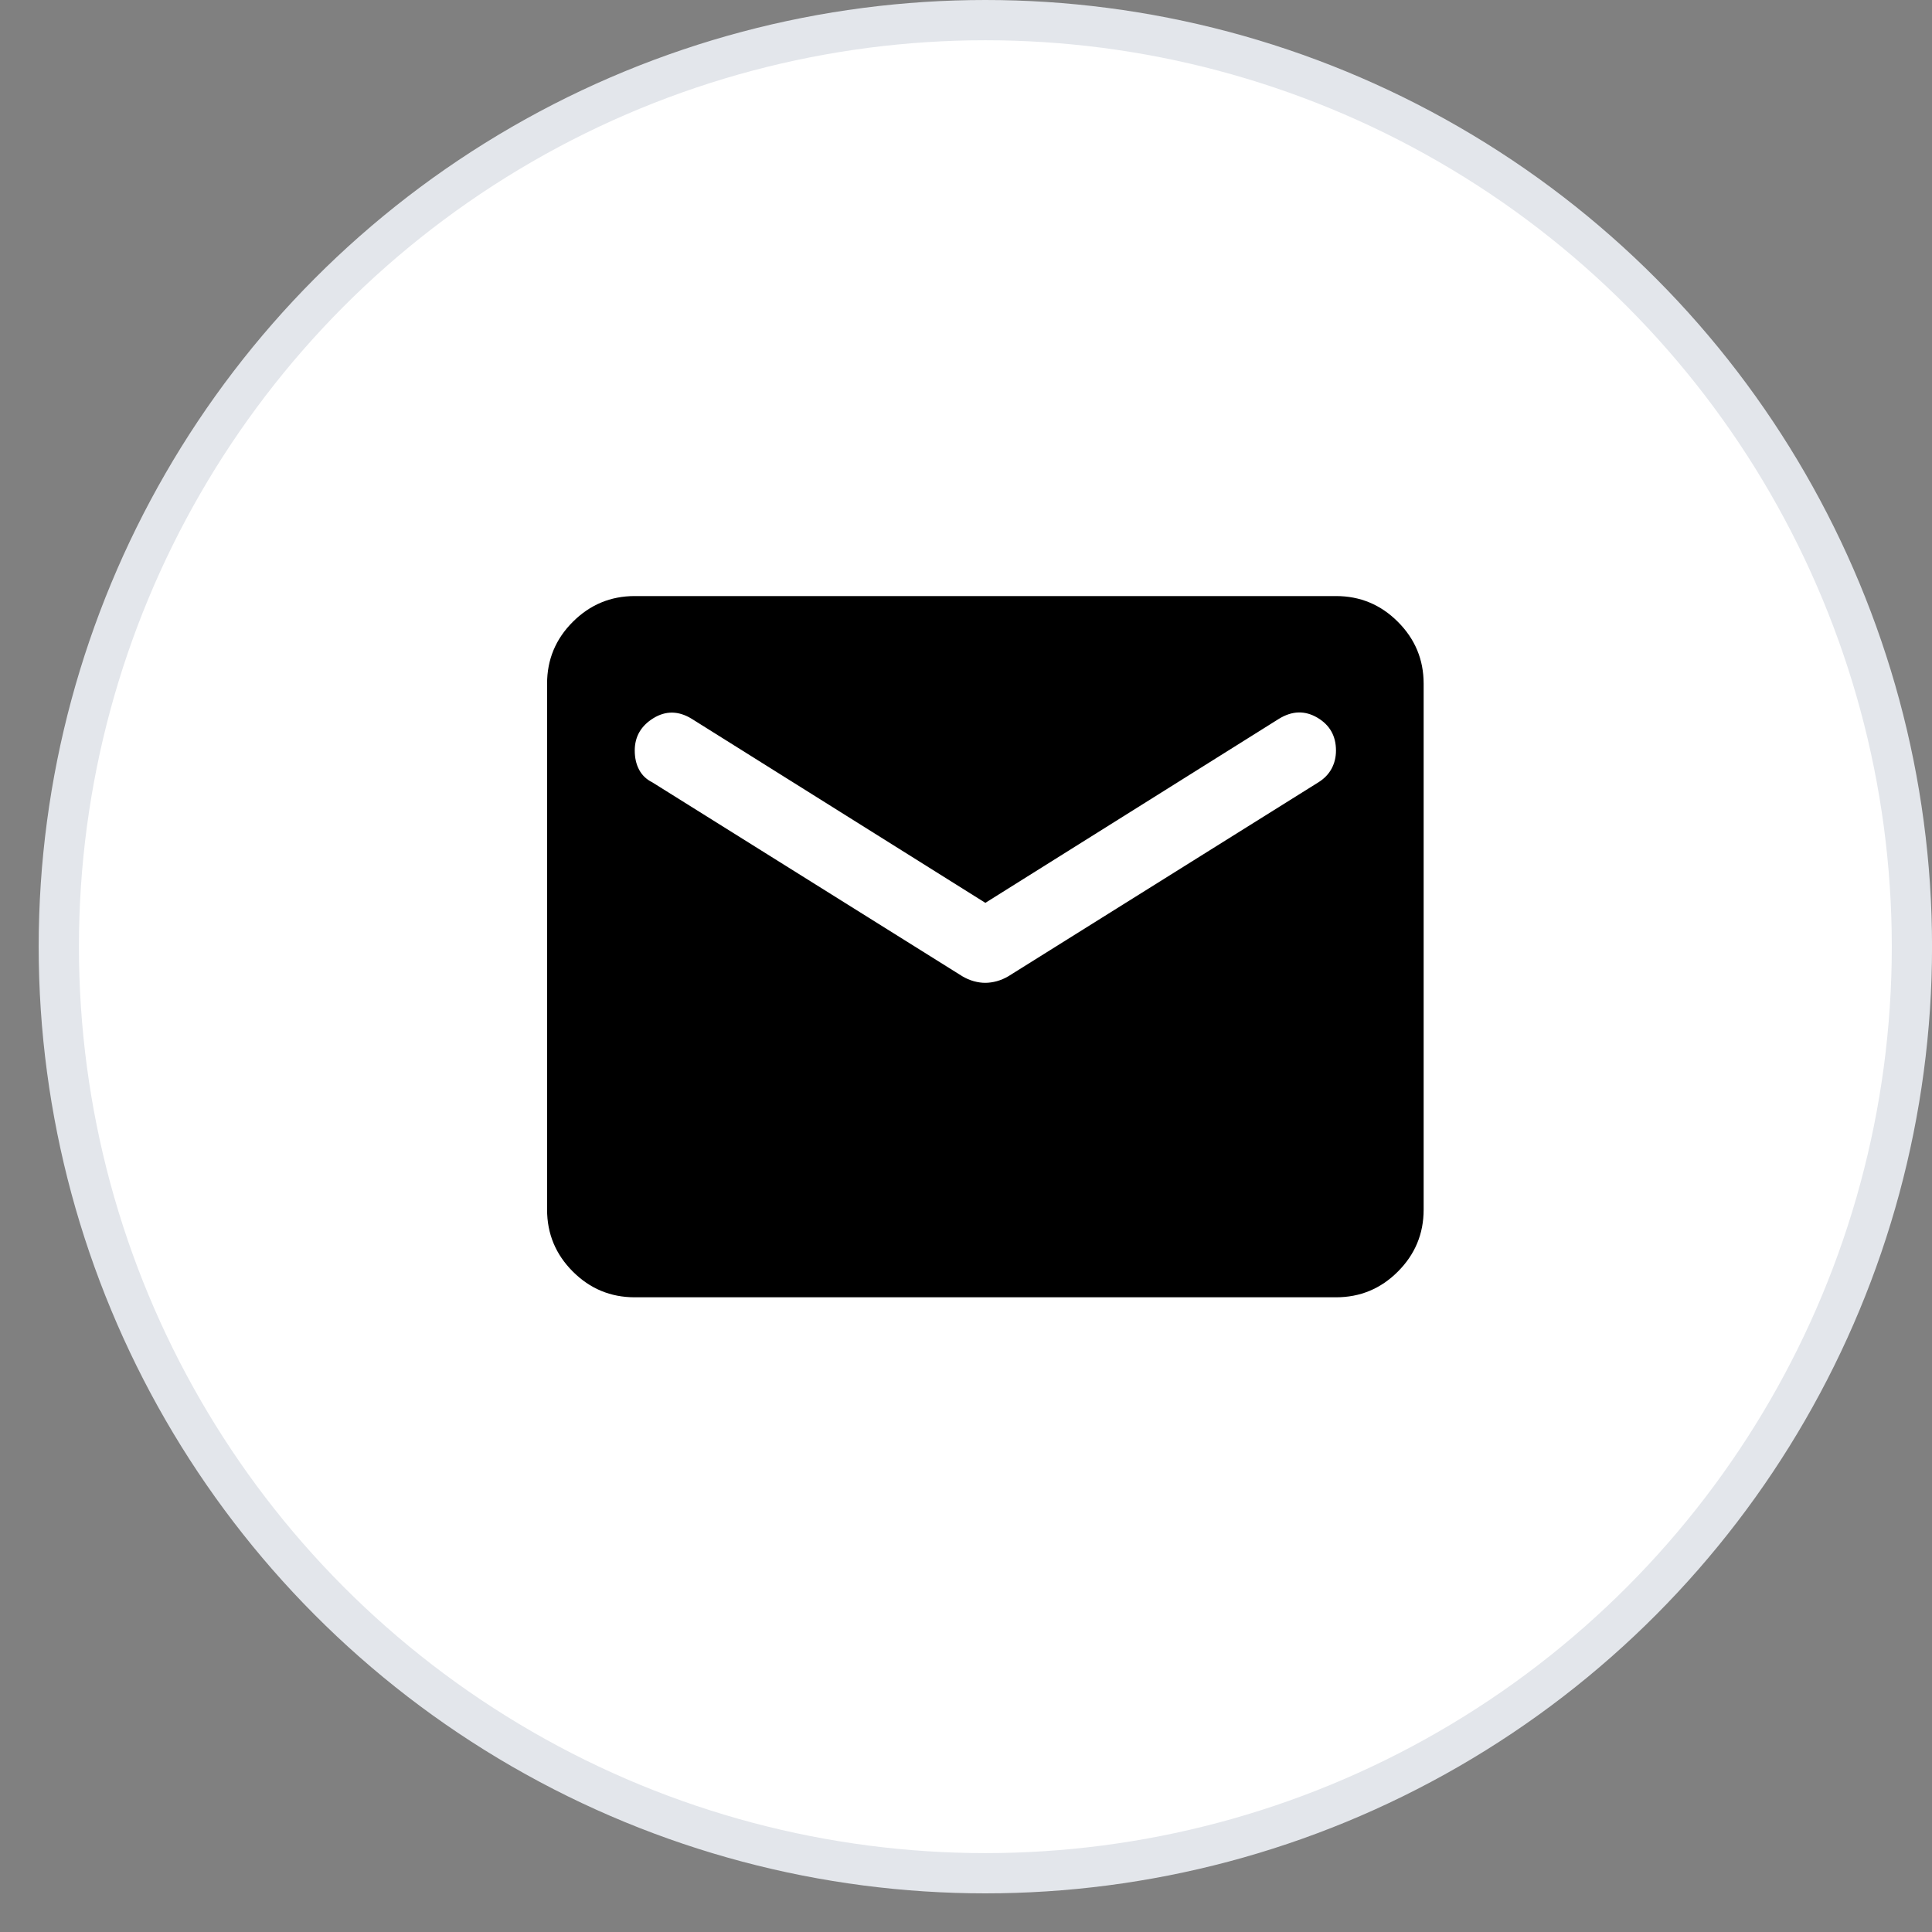
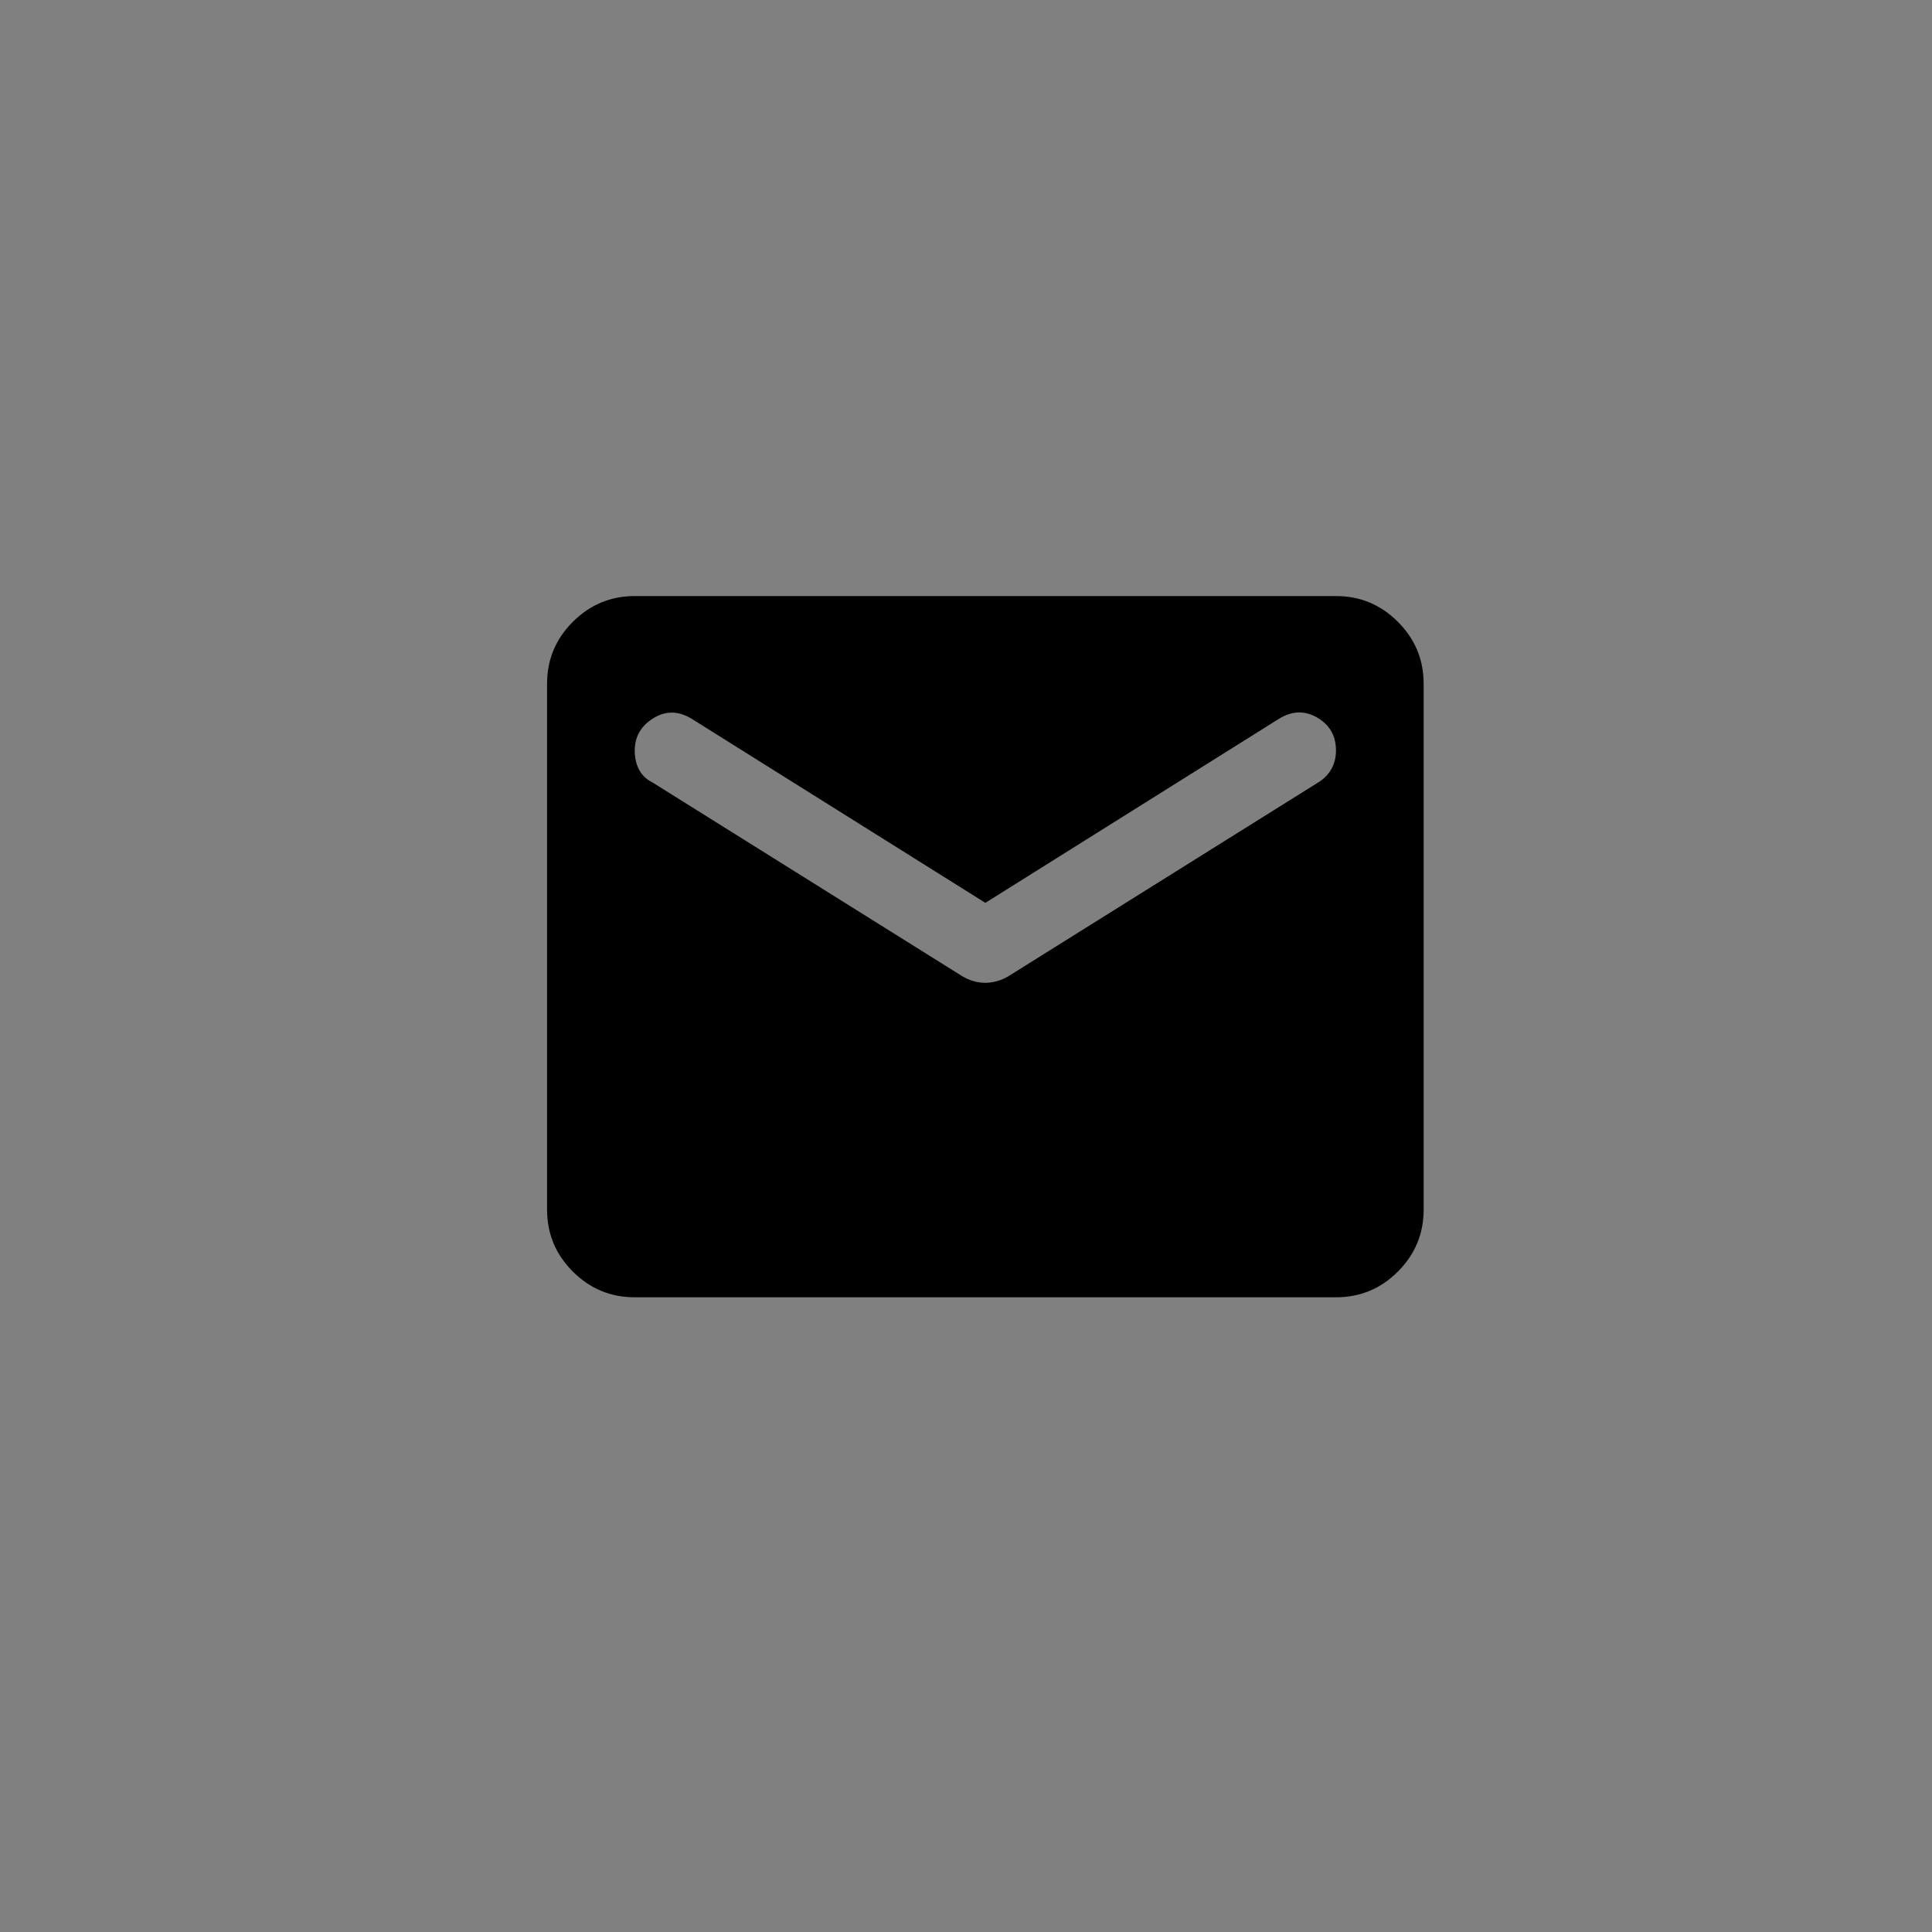
<svg xmlns="http://www.w3.org/2000/svg" width="48" height="48" viewBox="0 0 48 48" fill="none">
  <rect x="0" y="0" width="48" height="48" fill="#808080" stroke="none" />
-   <circle cx="24.481" cy="23.52" r="23.02" fill="white" stroke="#E3E6EB" />
  <path d="M15.77 32.231C15.171 32.231 14.658 32.018 14.232 31.592C13.806 31.166 13.592 30.653 13.592 30.053V16.986C13.592 16.387 13.805 15.875 14.232 15.449C14.659 15.023 15.171 14.809 15.77 14.809H33.192C33.791 14.809 34.304 15.022 34.73 15.449C35.157 15.876 35.37 16.388 35.37 16.986V30.053C35.37 30.652 35.157 31.165 34.73 31.592C34.304 32.019 33.791 32.231 33.192 32.231H15.77ZM24.481 24.418C24.571 24.418 24.667 24.404 24.767 24.377C24.867 24.349 24.962 24.308 25.052 24.255L32.756 19.436C32.901 19.346 33.01 19.232 33.083 19.097C33.156 18.961 33.192 18.811 33.192 18.647C33.192 18.284 33.038 18.012 32.729 17.83C32.42 17.649 32.103 17.658 31.776 17.858L24.481 22.431L17.185 17.858C16.858 17.658 16.541 17.654 16.232 17.844C15.924 18.035 15.77 18.303 15.77 18.647C15.77 18.828 15.806 18.987 15.879 19.124C15.951 19.26 16.06 19.364 16.205 19.436L23.909 24.255C24 24.309 24.095 24.35 24.195 24.378C24.296 24.405 24.391 24.419 24.481 24.418Z" fill="black" />
</svg>